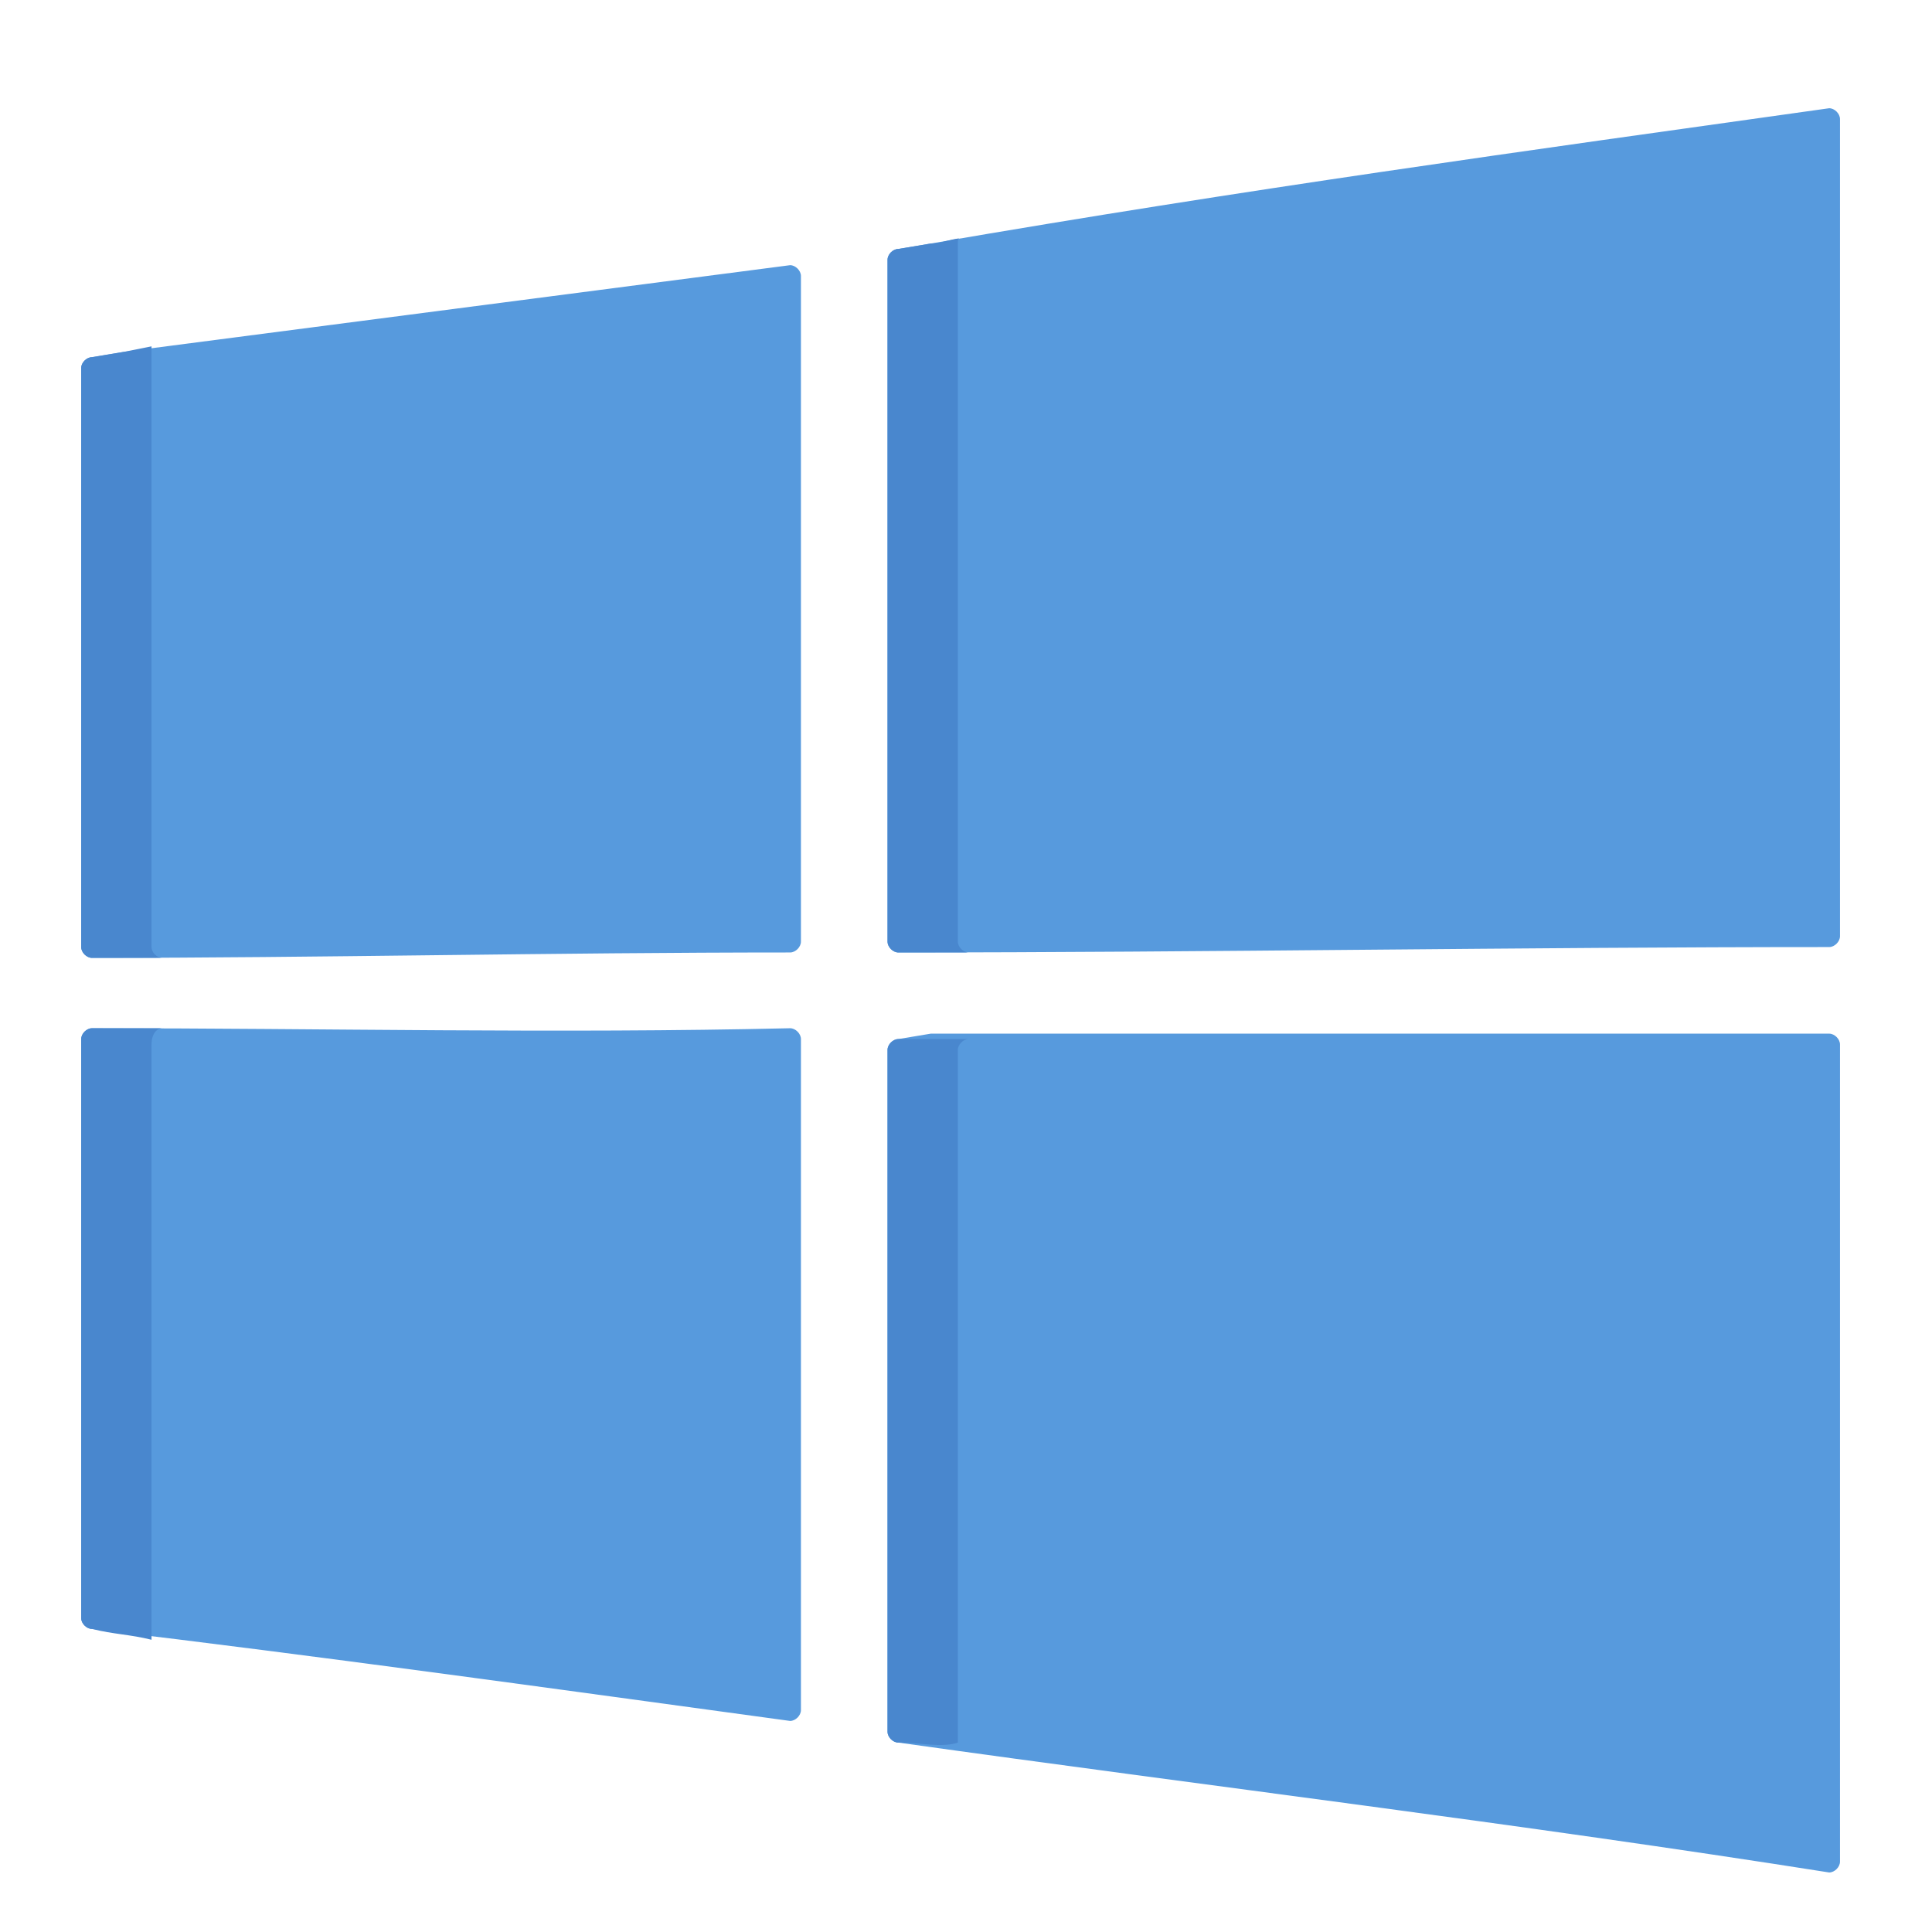
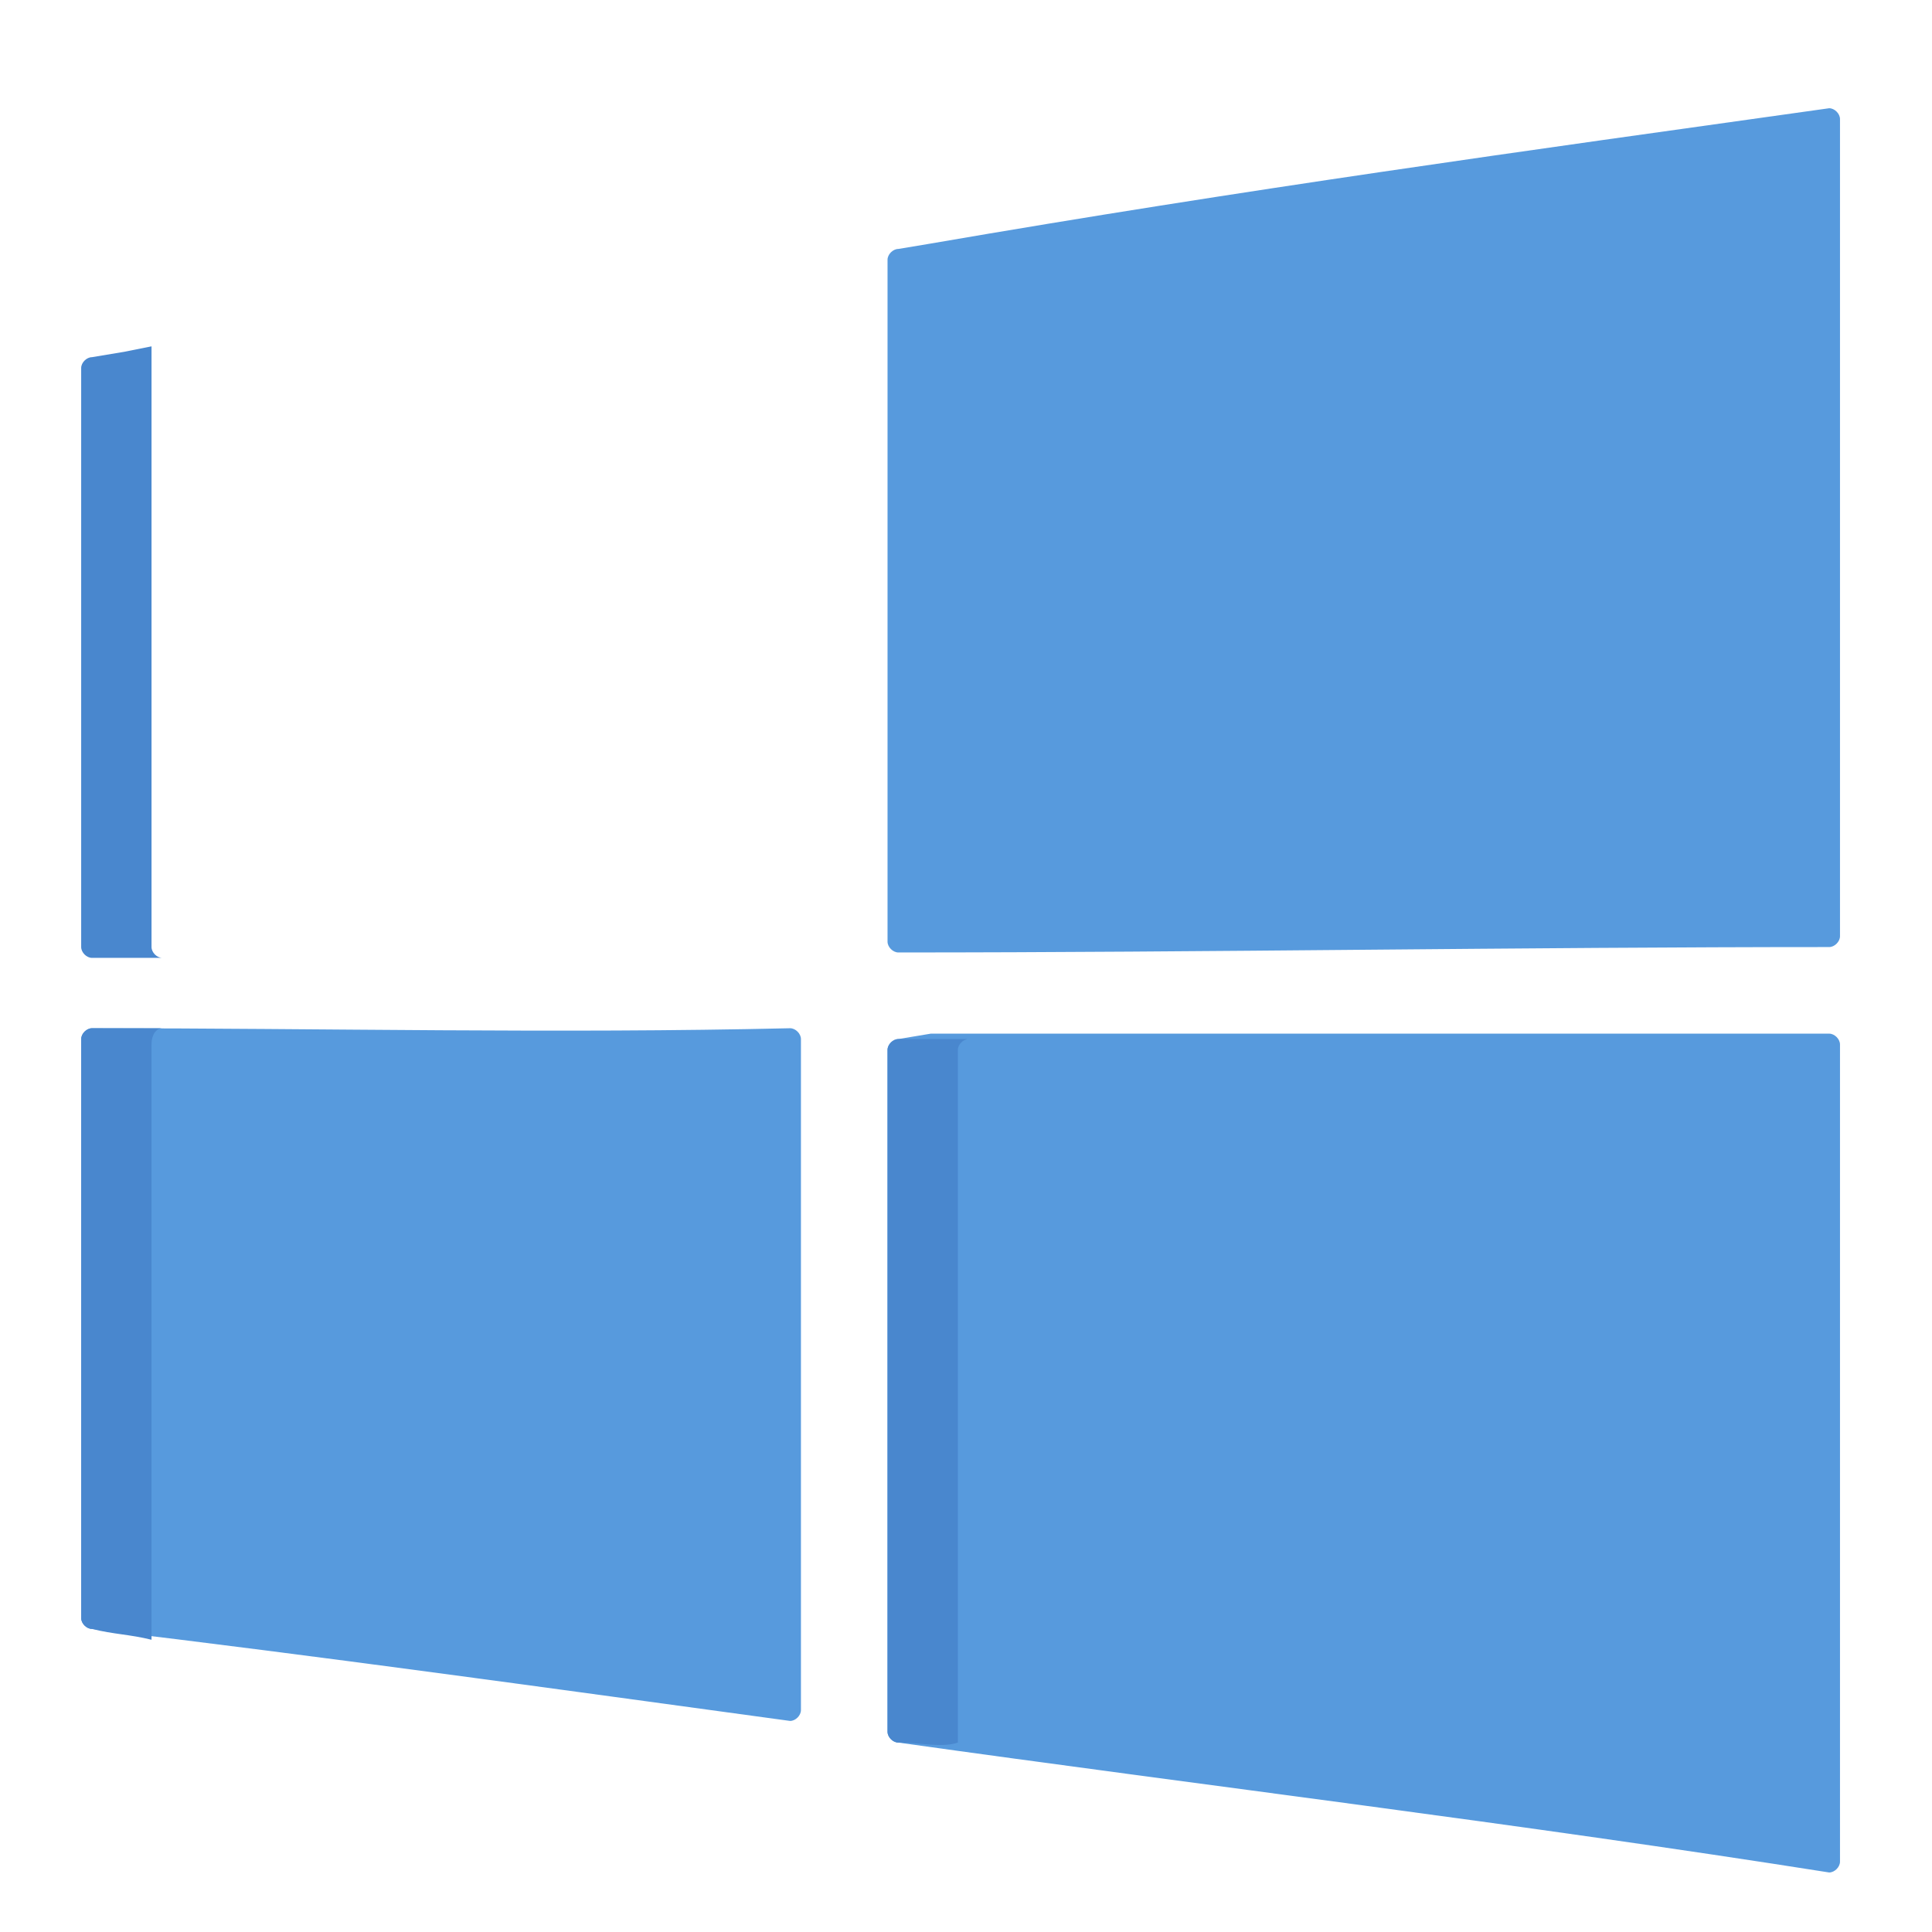
<svg xmlns="http://www.w3.org/2000/svg" version="1.1" id="Capa_1" x="0px" y="0px" viewBox="0 0 35.7 35.7" style="enable-background:new 0 0 35.7 35.7;" xml:space="preserve">
  <style type="text/css">
	.st0{fill:#579ADD;}
	.st1{fill:#4987CE;}
</style>
  <g>
    <path class="st0" d="M17.2,4.5C23,3.5,28.1,2.8,33.8,2c0.1,0,0.2,0.1,0.2,0.2l0,0v15.1c0,0.1-0.1,0.2-0.2,0.2   c-5.7,0-11.5,0.1-17.2,0.1c-0.1,0-0.2-0.1-0.2-0.2V5.8v-1c0-0.1,0.1-0.2,0.2-0.2L17.2,4.5z" />
-     <path class="st0" d="M2.3,6.5l12.3-1.6c0.1,0,0.2,0.1,0.2,0.2v12.3c0,0.1-0.1,0.2-0.2,0.2c-4.4,0-8.7,0.1-12.9,0.1   c-0.1,0-0.2-0.1-0.2-0.2V7.4V6.8c0-0.1,0.1-0.2,0.2-0.2L2.3,6.5z" />
    <path class="st0" d="M1.7,19c4.3,0,8.6,0.1,12.9,0c0.1,0,0.2,0.1,0.2,0.2v12.4c0,0.1-0.1,0.2-0.2,0.2c-4.4-0.6-8.7-1.2-12.9-1.7   c-0.1,0-0.2-0.1-0.2-0.2V19.2C1.5,19.1,1.6,19,1.7,19z" />
    <path class="st0" d="M17.2,19.1h16.6c0.1,0,0.2,0.1,0.2,0.2v14.6v0.5c0,0.1-0.1,0.2-0.2,0.2c-5.7-0.9-11.5-1.6-17.2-2.4   c-0.1,0-0.2-0.1-0.2-0.2V19.4c0-0.1,0.1-0.2,0.2-0.2L17.2,19.1L17.2,19.1z" />
  </g>
  <g>
-     <path class="st1" d="M17.7,17.4V5.6V4.5c0-0.1,0-0.1,0.1-0.1c-0.2,0-0.4,0.1-0.6,0.1l-0.6,0.1c-0.1,0-0.2,0.1-0.2,0.2v1v11.6   c0,0.1,0.1,0.2,0.2,0.2c0.4,0,0.9,0,1.3,0C17.8,17.6,17.7,17.5,17.7,17.4z" />
    <path class="st1" d="M2.8,17.5V7.2V6.5c0,0,0-0.1,0-0.1L2.3,6.5L1.7,6.6c-0.1,0-0.2,0.1-0.2,0.2v0.6v10.1c0,0.1,0.1,0.2,0.2,0.2   c0.4,0,0.8,0,1.3,0C2.9,17.7,2.8,17.6,2.8,17.5z" />
    <path class="st1" d="M14.8,19.1c0,0-0.1,0-0.1,0l0,0L14.8,19.1z" />
    <path class="st1" d="M2.8,30.3v-11C2.8,19.1,2.9,19,3,19c-0.4,0-0.9,0-1.3,0c-0.1,0-0.2,0.1-0.2,0.2v10.7c0,0.1,0.1,0.2,0.2,0.2   C2.1,30.2,2.4,30.2,2.8,30.3C2.8,30.3,2.8,30.3,2.8,30.3z" />
    <path class="st1" d="M17.7,32.2V19.4c0-0.1,0.1-0.2,0.2-0.2h-0.7h-0.6c-0.1,0-0.2,0.1-0.2,0.2V32c0,0.1,0.1,0.2,0.2,0.2   C17,32.2,17.4,32.3,17.7,32.2C17.7,32.3,17.7,32.3,17.7,32.2z" />
  </g>
</svg>